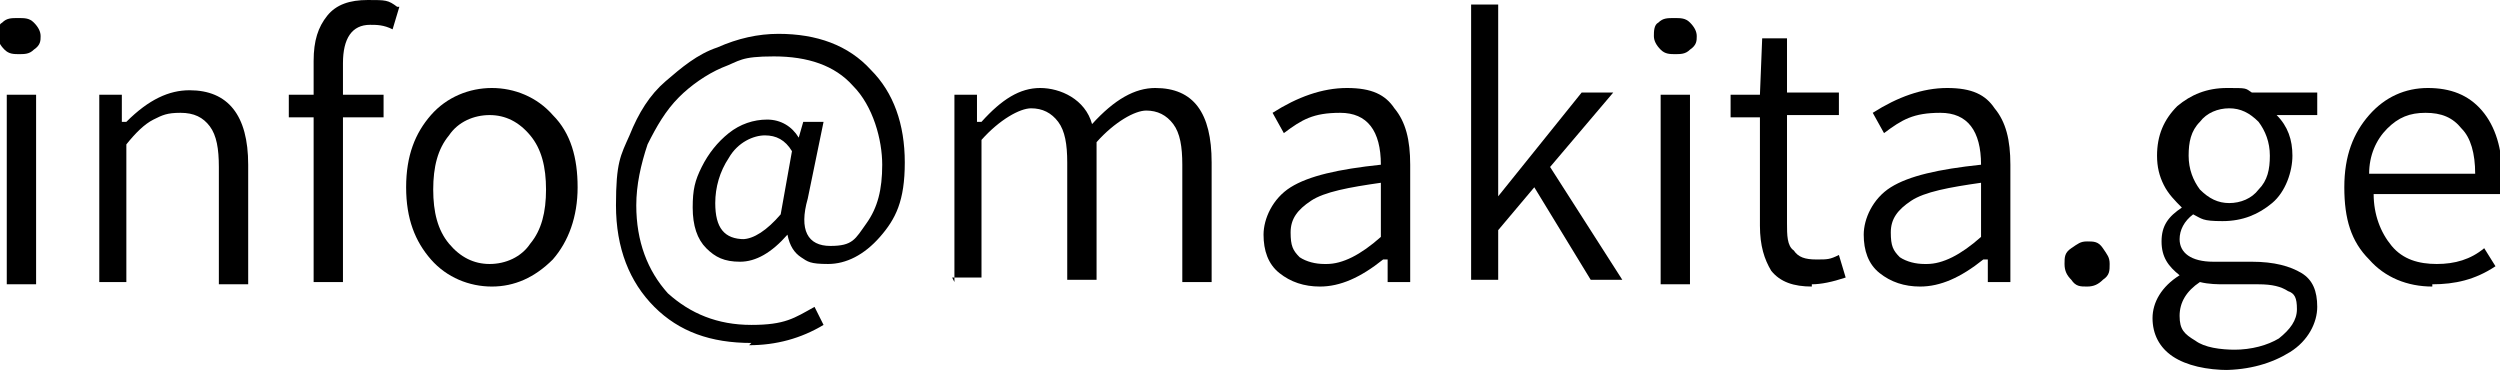
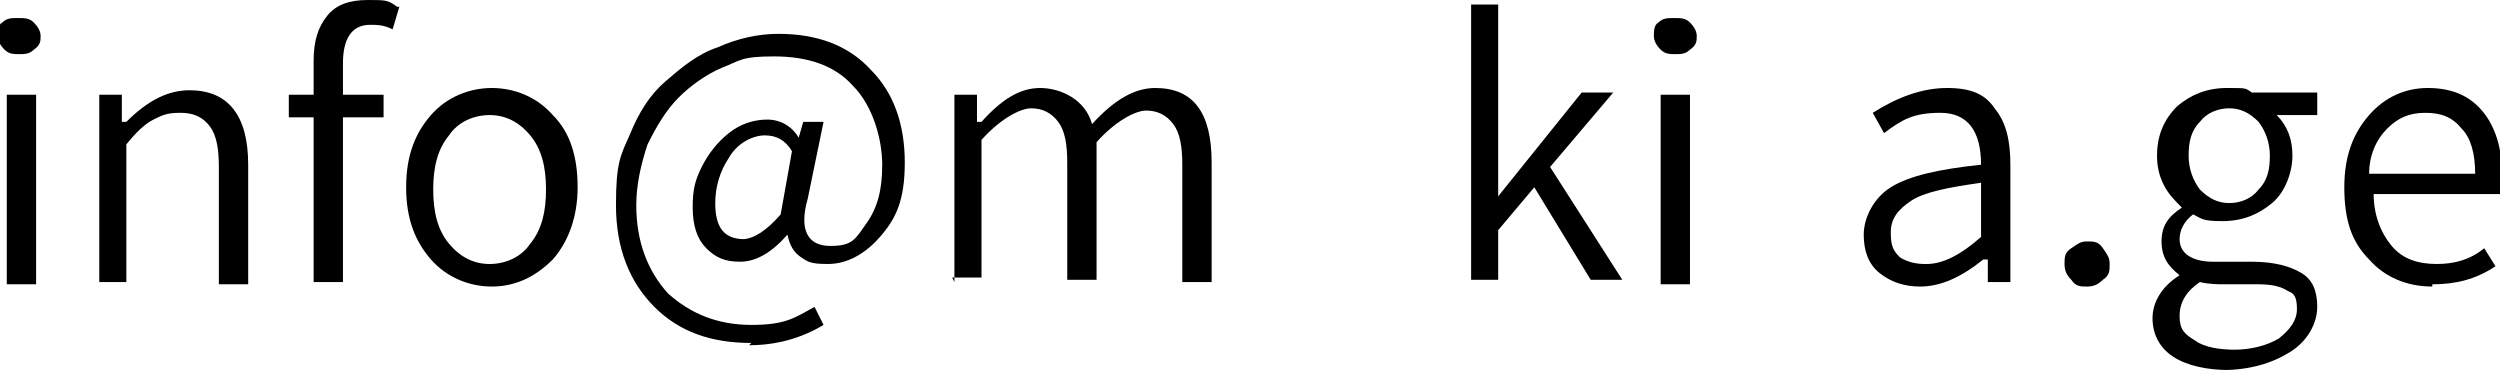
<svg xmlns="http://www.w3.org/2000/svg" id="_レイヤー_1" data-name="レイヤー_1" version="1.1" width="110.8" height="16.4" viewBox="0 0 110.8 16.4">
  <path d="M.9,2.4c-.3,0-.5,0-.7-.2s-.3-.4-.3-.6,0-.5.2-.6c.2-.2.4-.2.7-.2s.5,0,.7.2c.2.2.3.4.3.6s0,.4-.3.6c-.2.2-.4.2-.7.2ZM.3,12.5V4.2h1.3v8.4H.3Z" />
  <path d="M4.4,12.5V4.2h1v1.2h.2c1-1,1.9-1.4,2.8-1.4,1.7,0,2.6,1.1,2.6,3.3v5.3h-1.3v-5.2c0-.8-.1-1.4-.4-1.8s-.7-.6-1.3-.6-.8.1-1.2.3-.8.6-1.2,1.1v6.1h-1.3Z" />
  <path d="M17.7.3l-.3,1c-.4-.2-.7-.2-1-.2-.8,0-1.2.6-1.2,1.7v1.4h1.8v1h-1.8v7.3h-1.3v-7.3h-1.1v-1h1.1v-1.5c0-.9.2-1.5.6-2s1-.7,1.8-.7.9,0,1.3.3Z" />
  <path d="M24.5,11.5c-.8.8-1.7,1.2-2.7,1.2s-2-.4-2.7-1.2c-.7-.8-1.1-1.8-1.1-3.2s.4-2.4,1.1-3.2,1.7-1.2,2.7-1.2,2,.4,2.7,1.2c.8.8,1.1,1.9,1.1,3.2s-.4,2.4-1.1,3.2ZM19.9,10.8c.5.6,1.1.9,1.8.9s1.4-.3,1.8-.9c.5-.6.7-1.4.7-2.4s-.2-1.8-.7-2.4c-.5-.6-1.1-.9-1.8-.9s-1.4.3-1.8.9c-.5.6-.7,1.4-.7,2.4s.2,1.8.7,2.4Z" />
  <path d="M33.3,15.2c-1.8,0-3.2-.5-4.3-1.6-1.1-1.1-1.7-2.6-1.7-4.5s.2-2.2.6-3.1c.4-1,.9-1.8,1.6-2.4.7-.6,1.4-1.2,2.3-1.5.9-.4,1.8-.6,2.7-.6,1.7,0,3.1.5,4.1,1.6,1,1,1.5,2.4,1.5,4.1s-.4,2.5-1.1,3.3c-.7.8-1.5,1.2-2.3,1.2s-.9-.1-1.2-.3-.5-.5-.6-1h0c-.7.8-1.4,1.2-2.1,1.2s-1.1-.2-1.5-.6c-.4-.4-.6-1-.6-1.8s.1-1.2.4-1.8c.3-.6.7-1.1,1.2-1.5s1.1-.6,1.7-.6,1.1.3,1.4.8h0l.2-.7h.9l-.7,3.4c-.4,1.4,0,2.1,1,2.1s1.1-.3,1.6-1c.5-.7.7-1.5.7-2.6s-.4-2.6-1.3-3.5c-.8-.9-2-1.3-3.5-1.3s-1.5.2-2.3.5c-.7.3-1.4.8-1.9,1.3-.6.6-1,1.3-1.4,2.1-.3.9-.5,1.8-.5,2.7,0,1.6.5,2.9,1.4,3.9,1,.9,2.2,1.4,3.7,1.4s1.9-.3,2.8-.8l.4.8c-1,.6-2.1.9-3.3.9ZM32.9,10.6c.5,0,1.1-.4,1.7-1.1l.5-2.8c-.3-.5-.7-.7-1.2-.7s-1.2.3-1.6,1c-.4.6-.6,1.3-.6,2,0,1.1.4,1.6,1.3,1.6Z" />
  <path d="M42.3,12.5V4.2h1v1.2h.2c.9-1,1.7-1.5,2.6-1.5s2,.5,2.3,1.6c1-1.1,1.9-1.6,2.8-1.6,1.7,0,2.5,1.1,2.5,3.3v5.3h-1.3v-5.2c0-.8-.1-1.4-.4-1.8s-.7-.6-1.2-.6-1.4.5-2.2,1.4v6.1h-1.3v-5.2c0-.8-.1-1.4-.4-1.8s-.7-.6-1.2-.6-1.4.5-2.2,1.4v6.1h-1.3Z" />
-   <path d="M58.5,12.7c-.7,0-1.3-.2-1.8-.6-.5-.4-.7-1-.7-1.7s.4-1.6,1.2-2.1c.8-.5,2.1-.8,4-1,0-1.5-.6-2.3-1.8-2.3s-1.7.3-2.5.9l-.5-.9c1.1-.7,2.2-1.1,3.3-1.1s1.7.3,2.1.9c.5.6.7,1.4.7,2.5v5.2h-1v-1h-.2c-1,.8-1.9,1.2-2.8,1.2ZM58.8,11.7c.7,0,1.5-.4,2.4-1.2v-2.4c-1.4.2-2.5.4-3.1.8-.6.4-.9.8-.9,1.4s.1.8.4,1.1c.3.2.7.3,1.1.3Z" />
  <path d="M65.2,12.5V.2h1.2v8.5h0l3.7-4.6h1.4l-2.8,3.3,3.2,5h-1.4l-2.5-4.1-1.6,1.9v2.2h-1.2Z" />
  <path d="M74.3,2.4c-.3,0-.5,0-.7-.2s-.3-.4-.3-.6,0-.5.2-.6c.2-.2.4-.2.7-.2s.5,0,.7.2c.2.2.3.4.3.6s0,.4-.3.6c-.2.2-.4.2-.7.2ZM73.6,12.5V4.2h1.3v8.4h-1.3Z" />
-   <path d="M80.3,12.7c-.8,0-1.4-.2-1.8-.7-.3-.5-.5-1.1-.5-2v-4.8h-1.3v-1h1.3c0,0,.1-2.5.1-2.5h1.1v2.4h2.3v1h-2.3v4.8c0,.5,0,1,.3,1.2.2.3.5.4,1,.4s.6,0,1-.2l.3,1c-.6.2-1.1.3-1.5.3Z" />
  <path d="M85.1,12.7c-.7,0-1.3-.2-1.8-.6-.5-.4-.7-1-.7-1.7s.4-1.6,1.2-2.1c.8-.5,2.1-.8,4-1,0-1.5-.6-2.3-1.8-2.3s-1.7.3-2.5.9l-.5-.9c1.1-.7,2.2-1.1,3.3-1.1s1.7.3,2.1.9c.5.6.7,1.4.7,2.5v5.2h-1v-1h-.2c-1,.8-1.9,1.2-2.8,1.2ZM85.4,11.7c.7,0,1.5-.4,2.4-1.2v-2.4c-1.4.2-2.5.4-3.1.8-.6.4-.9.8-.9,1.4s.1.8.4,1.1c.3.2.7.3,1.1.3Z" />
  <path d="M92.5,12.7c-.3,0-.5,0-.7-.3-.2-.2-.3-.4-.3-.7s0-.5.3-.7.4-.3.7-.3.5,0,.7.3.3.4.3.7,0,.5-.3.7c-.2.2-.4.3-.7.3Z" />
  <path d="M98.8,16.4c-1,0-1.9-.2-2.5-.6-.6-.4-.9-1-.9-1.7s.4-1.4,1.2-1.9h0c-.5-.4-.8-.8-.8-1.5s.3-1.1.9-1.5h0c-.3-.3-.6-.6-.8-1-.2-.4-.3-.8-.3-1.3,0-.9.3-1.6.9-2.2.6-.5,1.3-.8,2.2-.8s.8,0,1.1.2h2.9v1h-1.8c.5.5.7,1.1.7,1.8s-.3,1.6-.9,2.1c-.6.5-1.3.8-2.2.8s-.9-.1-1.3-.3c-.4.3-.6.7-.6,1.1,0,.6.5,1,1.5,1h1.7c1,0,1.7.2,2.2.5.5.3.7.8.7,1.5s-.4,1.5-1.2,2-1.8.8-3,.8ZM99,15.5c.8,0,1.5-.2,2-.5.5-.4.8-.8.8-1.3s-.1-.7-.4-.8c-.3-.2-.7-.3-1.3-.3h-1.5c-.3,0-.7,0-1.1-.1-.6.4-.9.9-.9,1.5s.2.8.7,1.1c.4.3,1.1.4,1.8.4ZM98.8,9c.5,0,1-.2,1.3-.6.4-.4.5-.9.5-1.5s-.2-1.1-.5-1.5c-.4-.4-.8-.6-1.3-.6s-1,.2-1.3.6c-.4.4-.5.9-.5,1.5s.2,1.1.5,1.5c.4.4.8.6,1.3.6Z" />
  <path d="M107.8,12.7c-1.1,0-2.1-.4-2.8-1.2-.8-.8-1.1-1.8-1.1-3.2s.4-2.4,1.1-3.2c.7-.8,1.6-1.2,2.6-1.2s1.8.3,2.4,1c.6.7.9,1.7.9,2.9s0,.6,0,.8h-5.7c0,.9.3,1.7.8,2.3s1.2.8,2,.8,1.5-.2,2.1-.7l.5.8c-.9.6-1.8.8-2.8.8ZM105,7.7h4.7c0-.9-.2-1.6-.6-2-.4-.5-.9-.7-1.6-.7s-1.2.2-1.7.7c-.5.5-.8,1.2-.8,2Z" />
</svg>